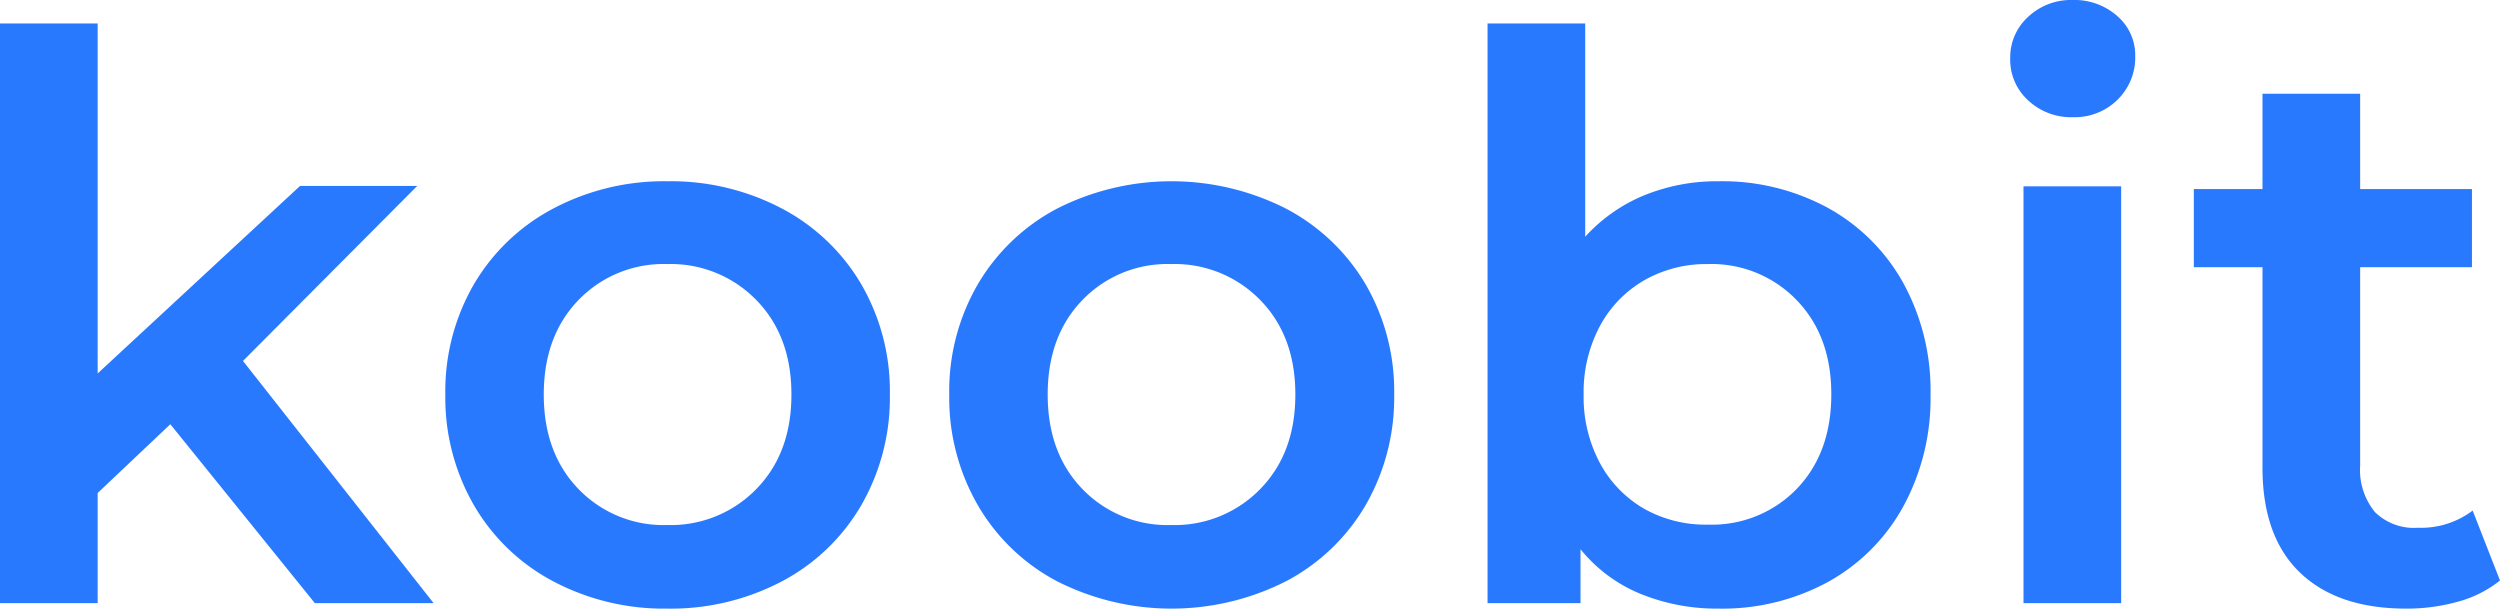
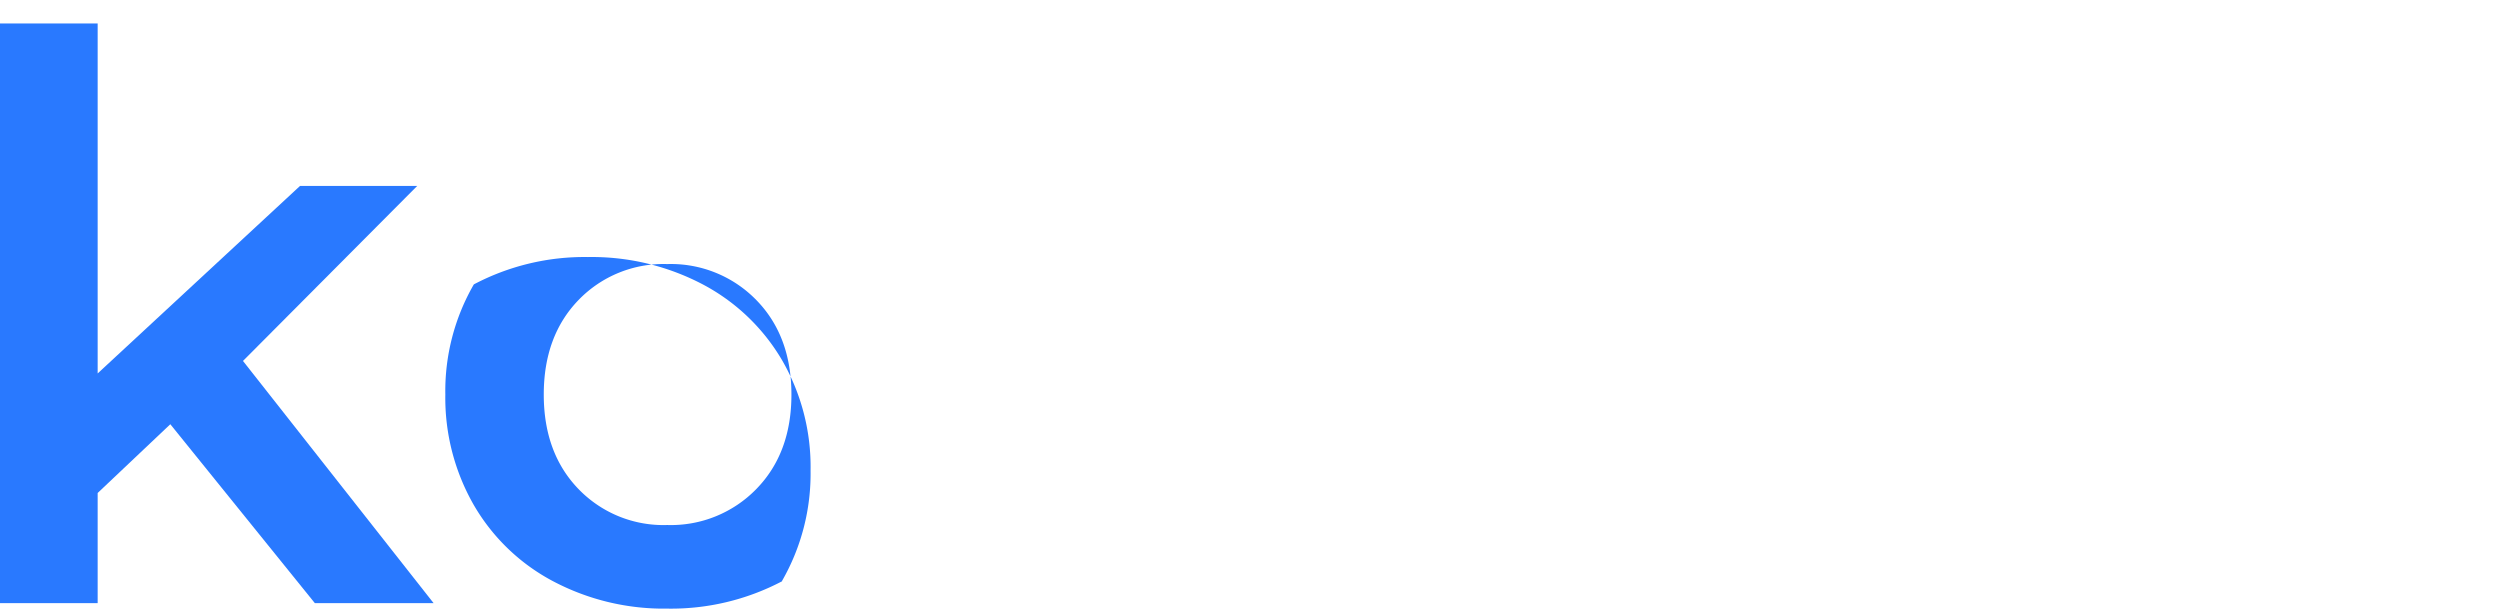
<svg xmlns="http://www.w3.org/2000/svg" id="Layer_1" data-name="Layer 1" viewBox="0 0 319.99 77.9">
  <path d="M22,55.3l-9.3,8.8V78.2H.2V4H12.7V48.8l25.9-24h15L31.3,47.2l24.4,31H40.5Z" transform="translate(-0.2 -1)" style="fill:#2979ff" />
-   <path d="M71,75.4a25.48,25.48,0,0,1-10.15-9.75A27.57,27.57,0,0,1,57.2,51.5a27.28,27.28,0,0,1,3.65-14.1A25.62,25.62,0,0,1,71,27.7a30.33,30.33,0,0,1,14.6-3.5,30.53,30.53,0,0,1,14.7,3.5,25.62,25.62,0,0,1,10.15,9.7,27.28,27.28,0,0,1,3.65,14.1,27.57,27.57,0,0,1-3.65,14.15A25.48,25.48,0,0,1,100.3,75.4a30.53,30.53,0,0,1-14.7,3.5A30.33,30.33,0,0,1,71,75.4ZM97,63.6q4.5-4.6,4.5-12.1T97,39.4a15.26,15.26,0,0,0-11.4-4.6,15.1,15.1,0,0,0-11.35,4.6Q69.8,44,69.8,51.5t4.45,12.1A15.1,15.1,0,0,0,85.6,68.2,15.26,15.26,0,0,0,97,63.6Z" transform="translate(-0.2 -1)" style="fill:#2979ff" />
-   <path d="M135.5,75.4a25.41,25.41,0,0,1-10.15-9.75A27.47,27.47,0,0,1,121.7,51.5a27.19,27.19,0,0,1,3.65-14.1,25.56,25.56,0,0,1,10.15-9.7,32.41,32.41,0,0,1,29.3,0A25.69,25.69,0,0,1,175,37.4a27.28,27.28,0,0,1,3.65,14.1A27.57,27.57,0,0,1,175,65.65,25.54,25.54,0,0,1,164.8,75.4a32.41,32.41,0,0,1-29.3,0Zm26-11.8Q166,59,166,51.5t-4.5-12.1a15.26,15.26,0,0,0-11.4-4.6,15.09,15.09,0,0,0-11.35,4.6Q134.3,44,134.3,51.5t4.45,12.1a15.09,15.09,0,0,0,11.35,4.6A15.26,15.26,0,0,0,161.5,63.6Z" transform="translate(-0.2 -1)" style="fill:#2979ff" />
-   <path d="M234.15,27.6a24.61,24.61,0,0,1,9.65,9.6,28.61,28.61,0,0,1,3.5,14.3,28.91,28.91,0,0,1-3.5,14.35,24.47,24.47,0,0,1-9.65,9.65,28.31,28.31,0,0,1-14,3.4,25.93,25.93,0,0,1-10-1.9,19.31,19.31,0,0,1-7.65-5.7v6.9H190.6V4h12.5V31.3a21,21,0,0,1,7.55-5.3,24.73,24.73,0,0,1,9.55-1.8A28.31,28.31,0,0,1,234.15,27.6Zm-4,36q4.44-4.6,4.45-12.1t-4.45-12.1a15.1,15.1,0,0,0-11.35-4.6,16,16,0,0,0-8.1,2.05A14.86,14.86,0,0,0,205,42.7a17.9,17.9,0,0,0-2.1,8.8,17.9,17.9,0,0,0,2.1,8.8,14.86,14.86,0,0,0,5.7,5.85,16,16,0,0,0,8.1,2A15.1,15.1,0,0,0,230.15,63.6Z" transform="translate(-0.2 -1)" style="fill:#2979ff" />
-   <path d="M259.8,13.85a7,7,0,0,1-2.3-5.35,7,7,0,0,1,2.3-5.35A8,8,0,0,1,265.5,1a8.26,8.26,0,0,1,5.7,2.05,6.62,6.62,0,0,1,2.3,5.15,7.54,7.54,0,0,1-2.25,5.55A7.79,7.79,0,0,1,265.5,16,8,8,0,0,1,259.8,13.85Zm-.6,11h12.5V78.2H259.2Z" transform="translate(-0.2 -1)" style="fill:#2979ff" />
-   <path d="M320.19,75.3a14.69,14.69,0,0,1-5.34,2.7,24.13,24.13,0,0,1-6.66.9q-8.79,0-13.59-4.6t-4.81-13.4V35.2H281v-10h8.79V13h12.5V25.2H316.6v10H302.29V60.6a8.49,8.49,0,0,0,1.9,5.95,7.12,7.12,0,0,0,5.5,2,10.93,10.93,0,0,0,7-2.2Z" transform="translate(-0.2 -1)" style="fill:#2979ff" />
+   <path d="M71,75.4a25.48,25.48,0,0,1-10.15-9.75A27.57,27.57,0,0,1,57.2,51.5a27.28,27.28,0,0,1,3.65-14.1a30.33,30.33,0,0,1,14.6-3.5,30.53,30.53,0,0,1,14.7,3.5,25.62,25.62,0,0,1,10.15,9.7,27.28,27.28,0,0,1,3.65,14.1,27.57,27.57,0,0,1-3.65,14.15A25.48,25.48,0,0,1,100.3,75.4a30.53,30.53,0,0,1-14.7,3.5A30.33,30.33,0,0,1,71,75.4ZM97,63.6q4.5-4.6,4.5-12.1T97,39.4a15.26,15.26,0,0,0-11.4-4.6,15.1,15.1,0,0,0-11.35,4.6Q69.8,44,69.8,51.5t4.45,12.1A15.1,15.1,0,0,0,85.6,68.2,15.26,15.26,0,0,0,97,63.6Z" transform="translate(-0.2 -1)" style="fill:#2979ff" />
</svg>